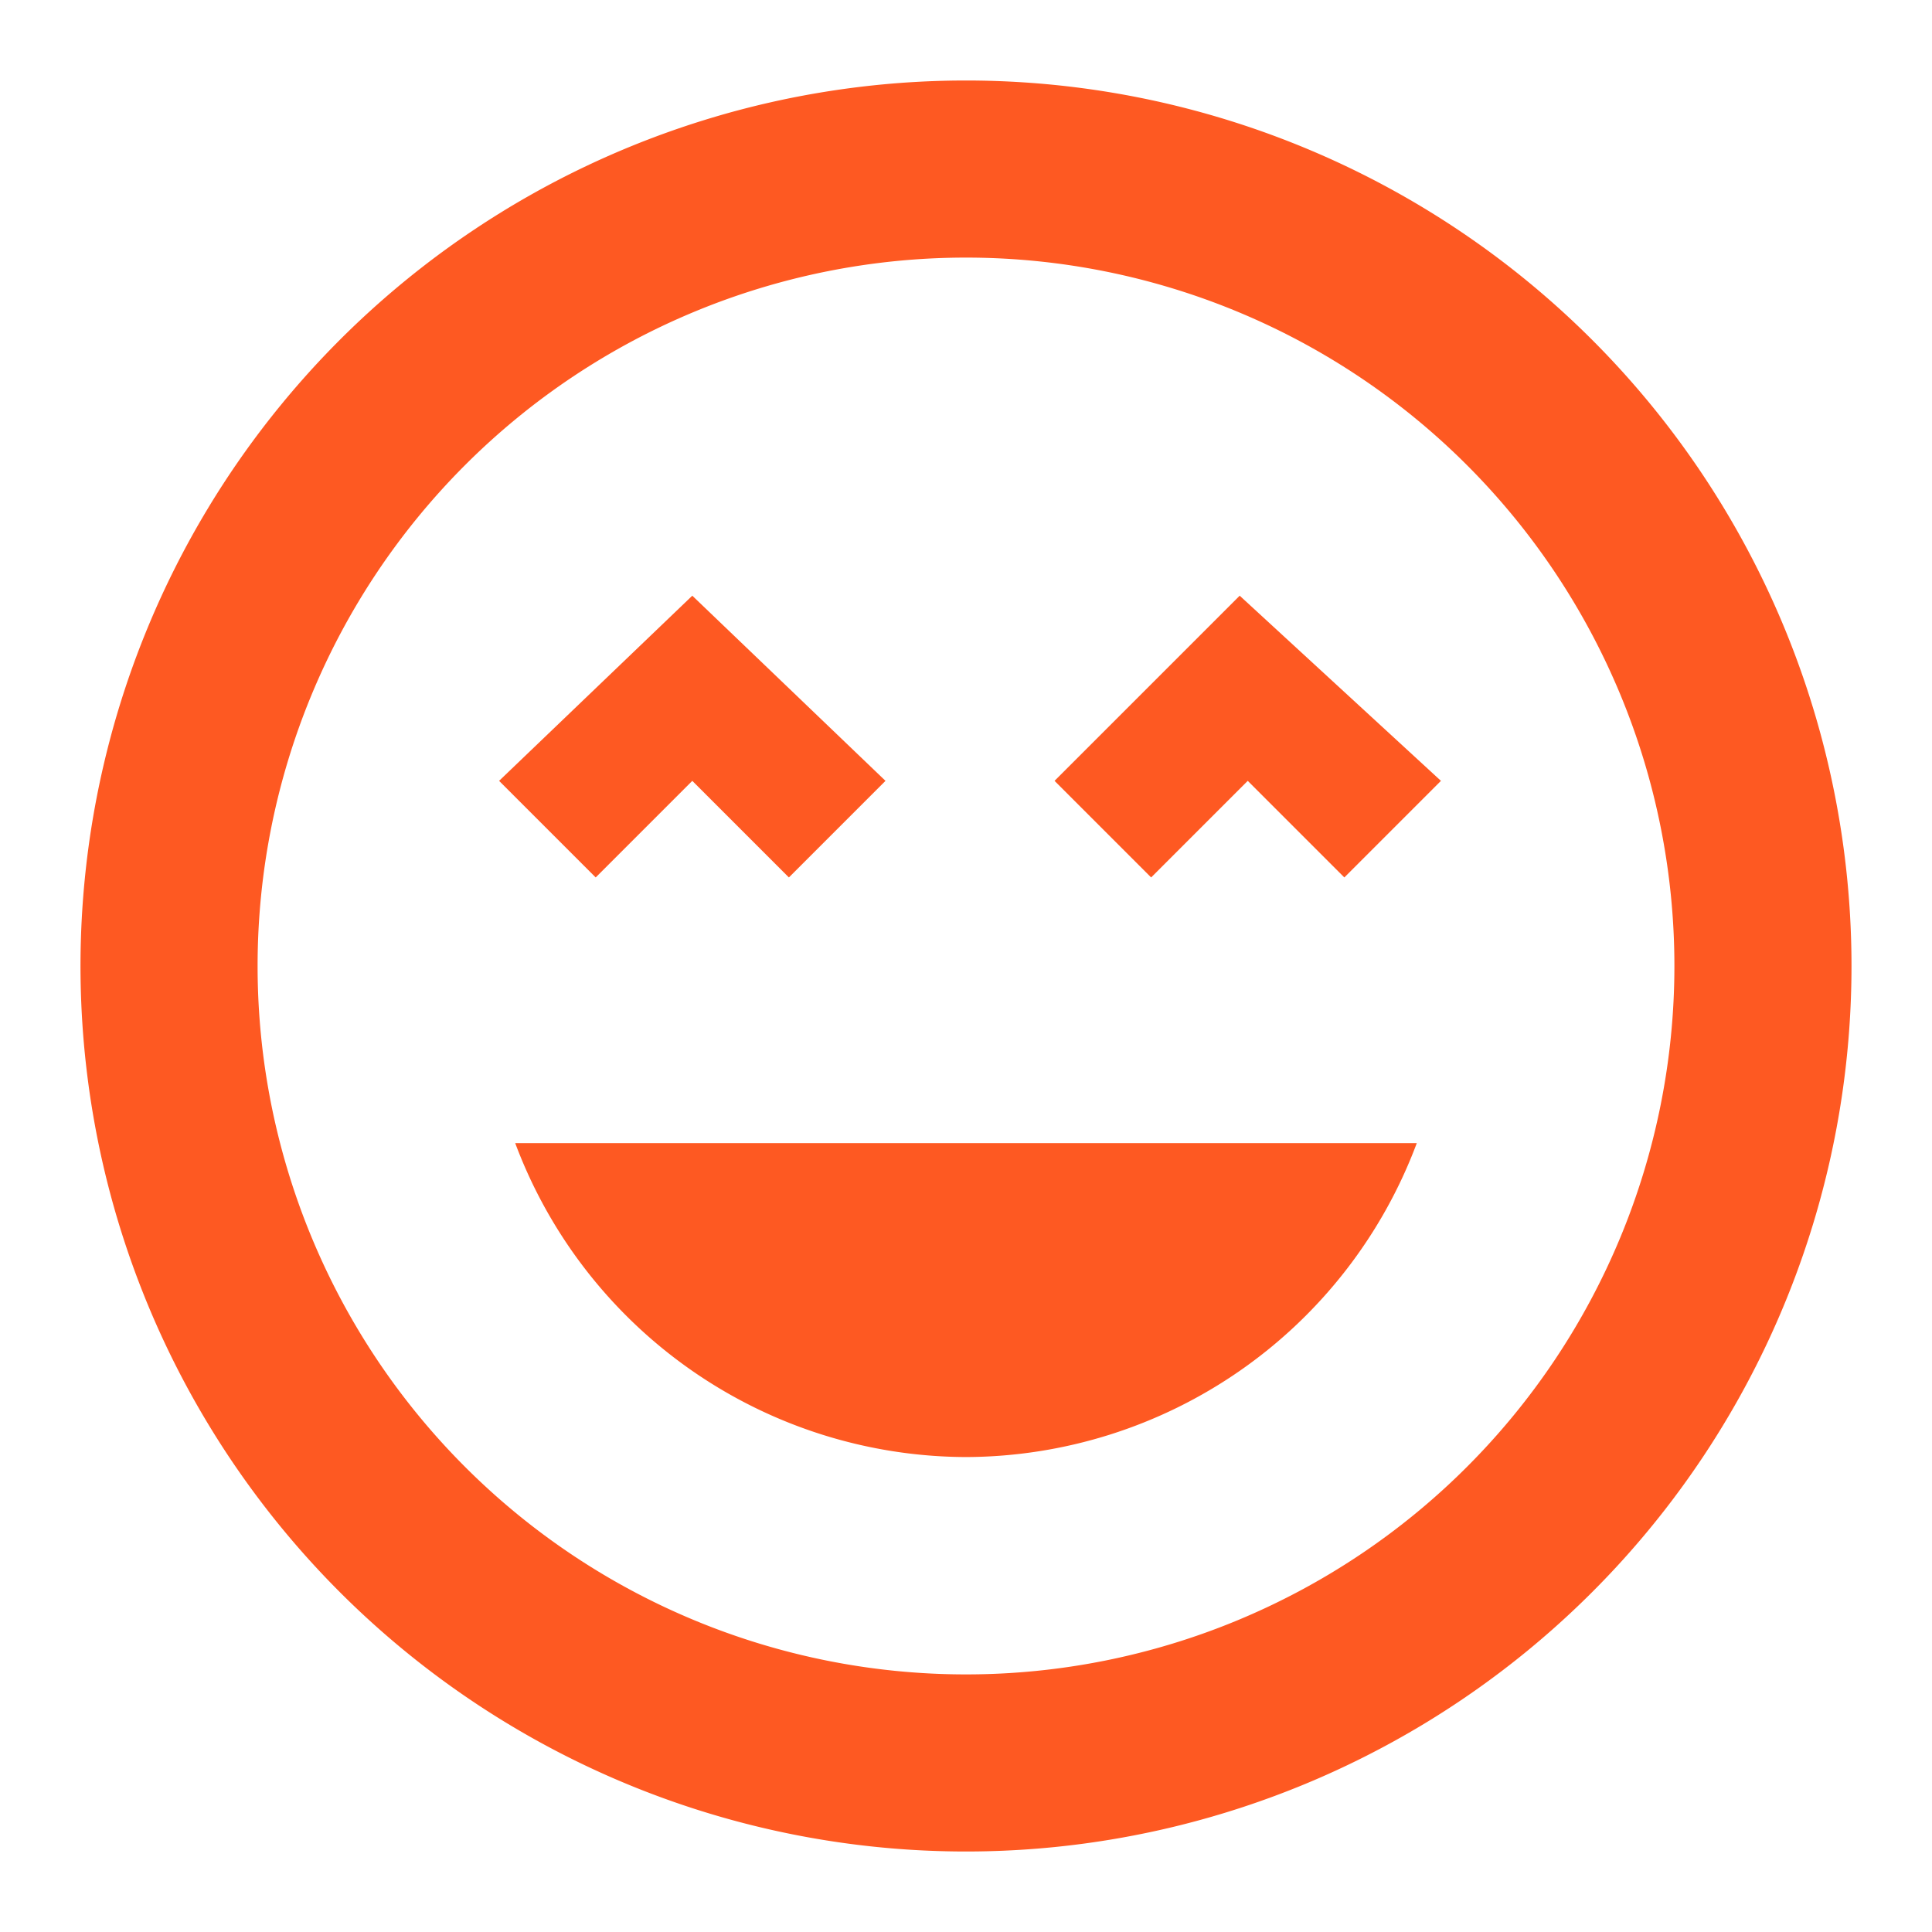
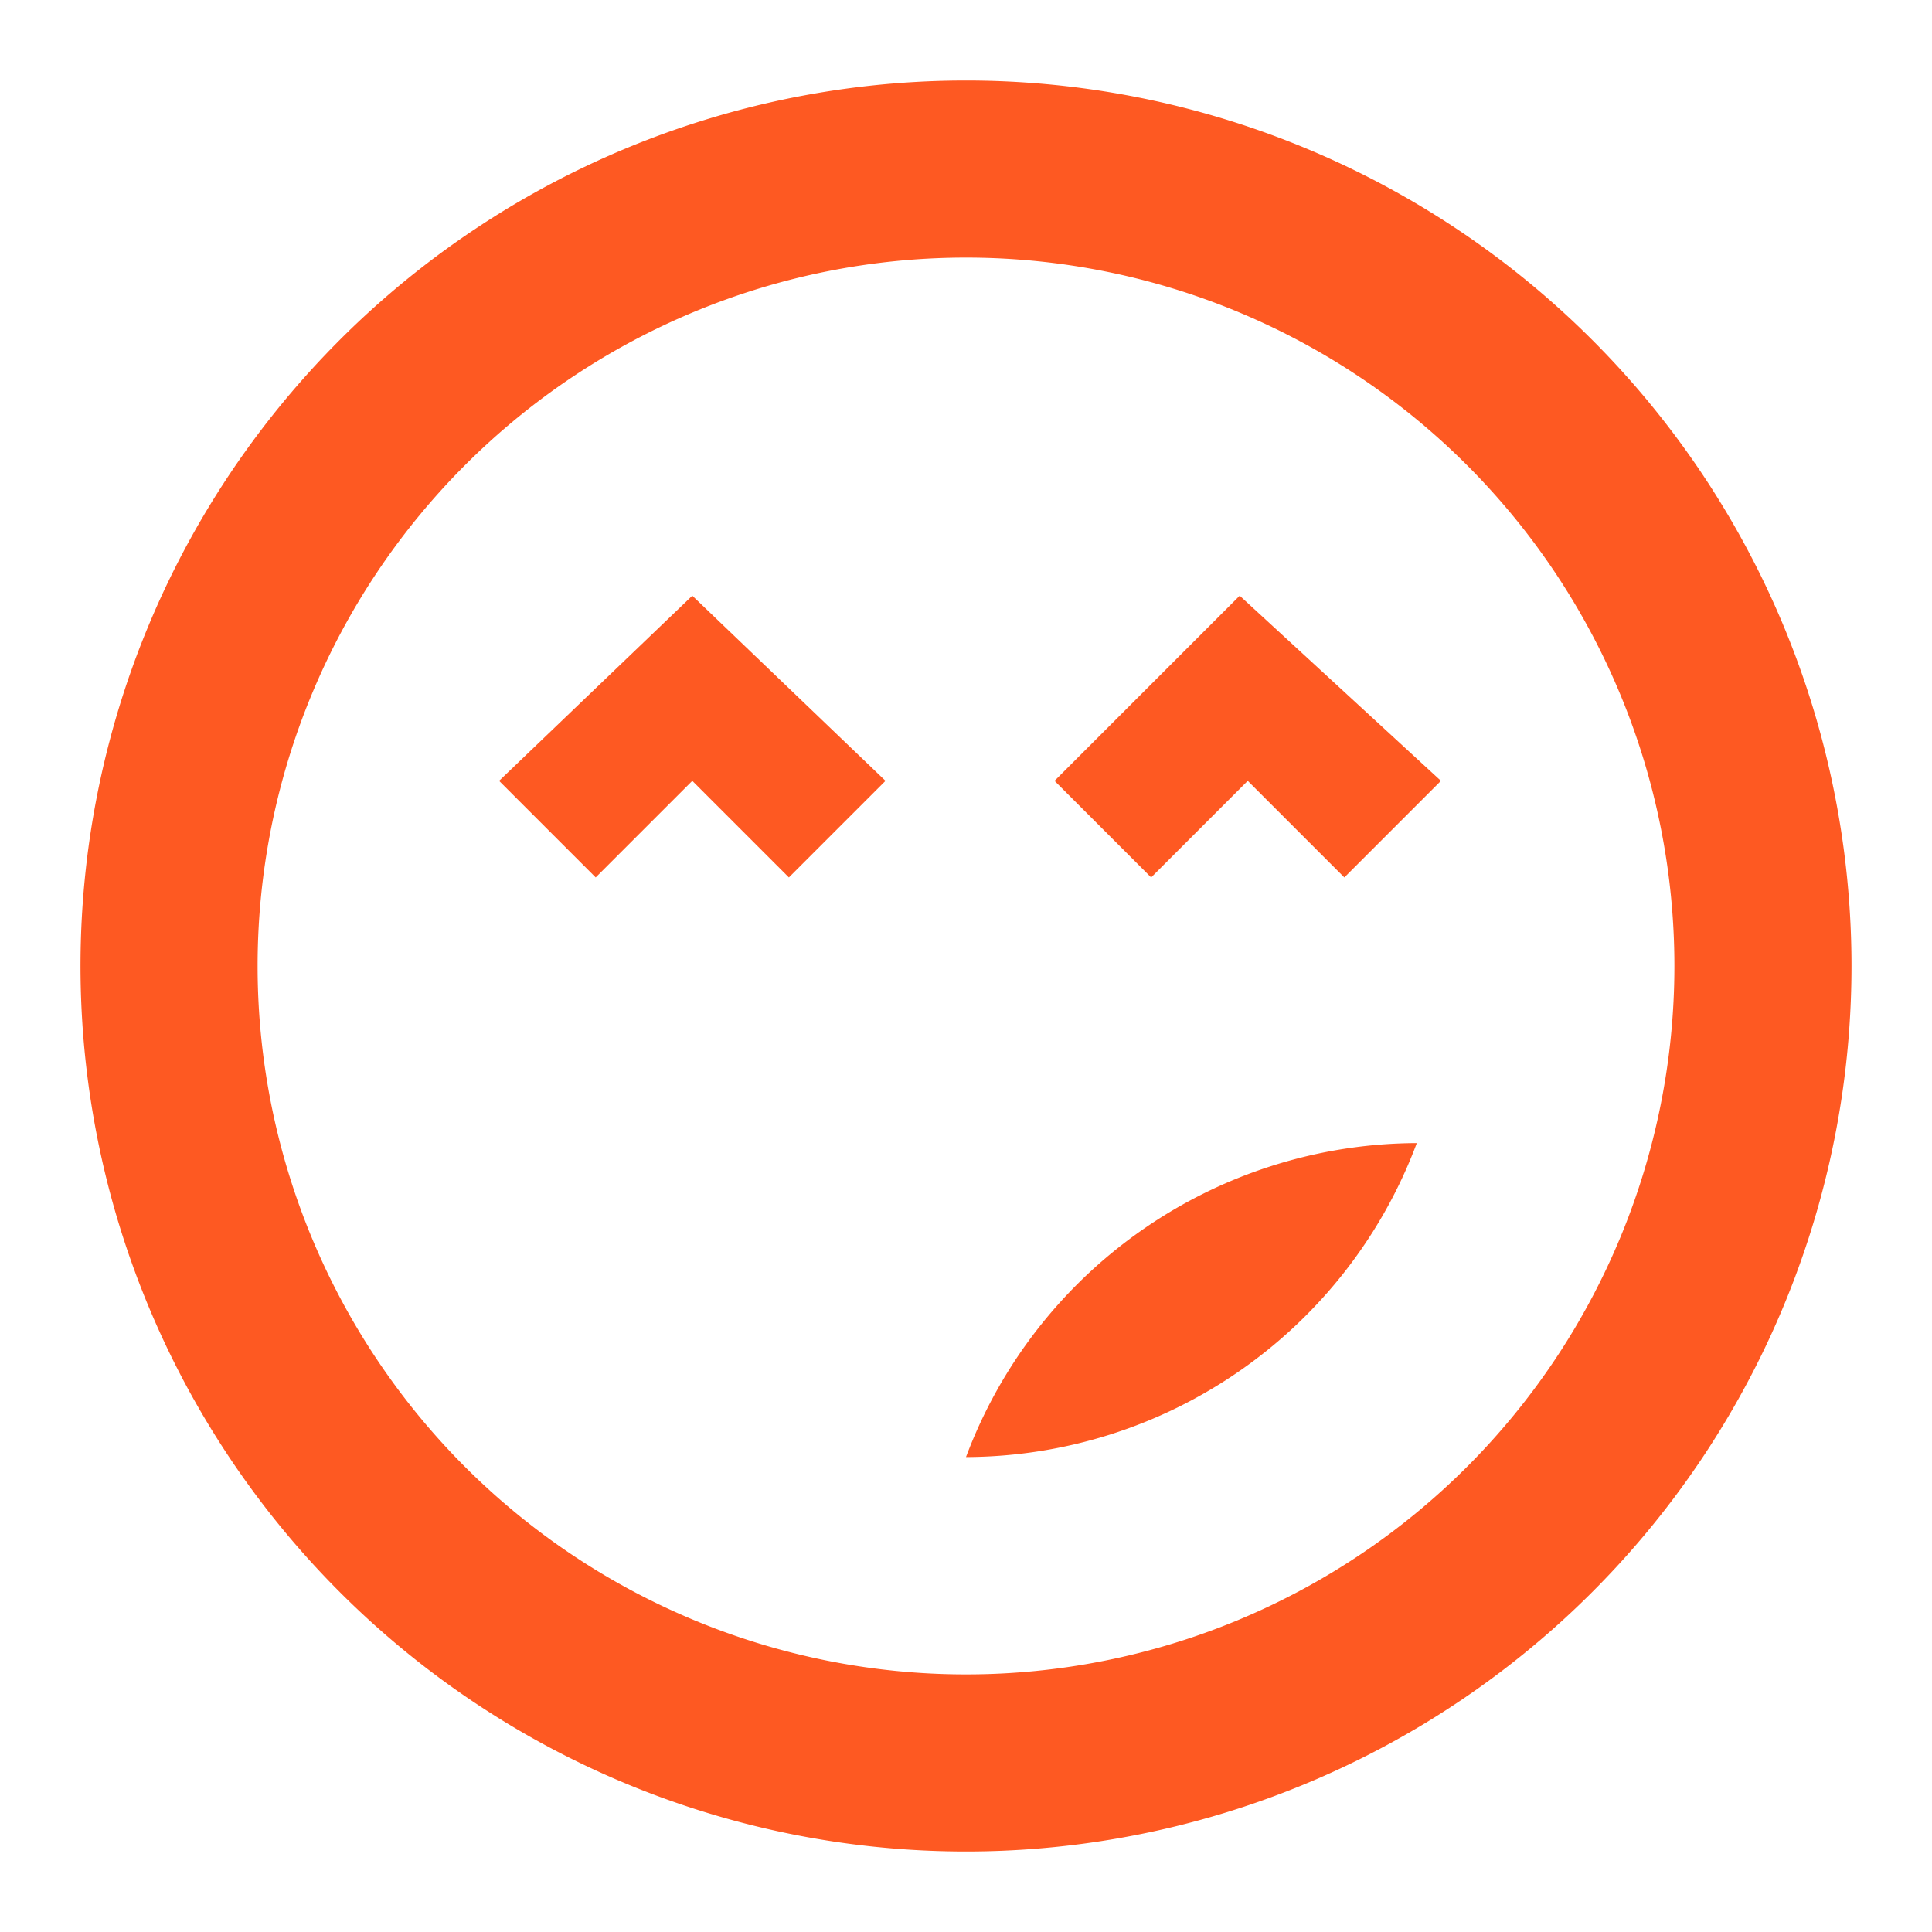
<svg xmlns="http://www.w3.org/2000/svg" width="24" height="24" viewBox="0 0 24 24">
  <title>IWL_forum_pinnwand_icons</title>
-   <path d="M12,1A11,11,0,1,0,23,12,11,11,0,0,0,12,1Zm0,19.8A8.8,8.8,0,1,1,20.8,12,8.8,8.8,0,0,1,12,20.8ZM13.1,9.7l1.2,1.2,1.2-1.2,1.2,1.2,1.2-1.2L15.4,7.4Zm-4.5,0,1.2,1.2,1.2-1.2L8.6,7.4,6.2,9.7l1.2,1.2ZM12,18.1a6,6,0,0,0,5.6-3.9H6.4A6,6,0,0,0,12,18.1Z" style="fill:#fe5922" />
+   <path d="M12,1A11,11,0,1,0,23,12,11,11,0,0,0,12,1Zm0,19.8A8.8,8.8,0,1,1,20.8,12,8.8,8.8,0,0,1,12,20.8ZM13.1,9.7l1.2,1.2,1.2-1.2,1.2,1.2,1.2-1.2L15.4,7.4Zm-4.5,0,1.2,1.2,1.2-1.2L8.6,7.4,6.2,9.7l1.2,1.2ZM12,18.1a6,6,0,0,0,5.6-3.9A6,6,0,0,0,12,18.1Z" style="fill:#fe5922" />
</svg>